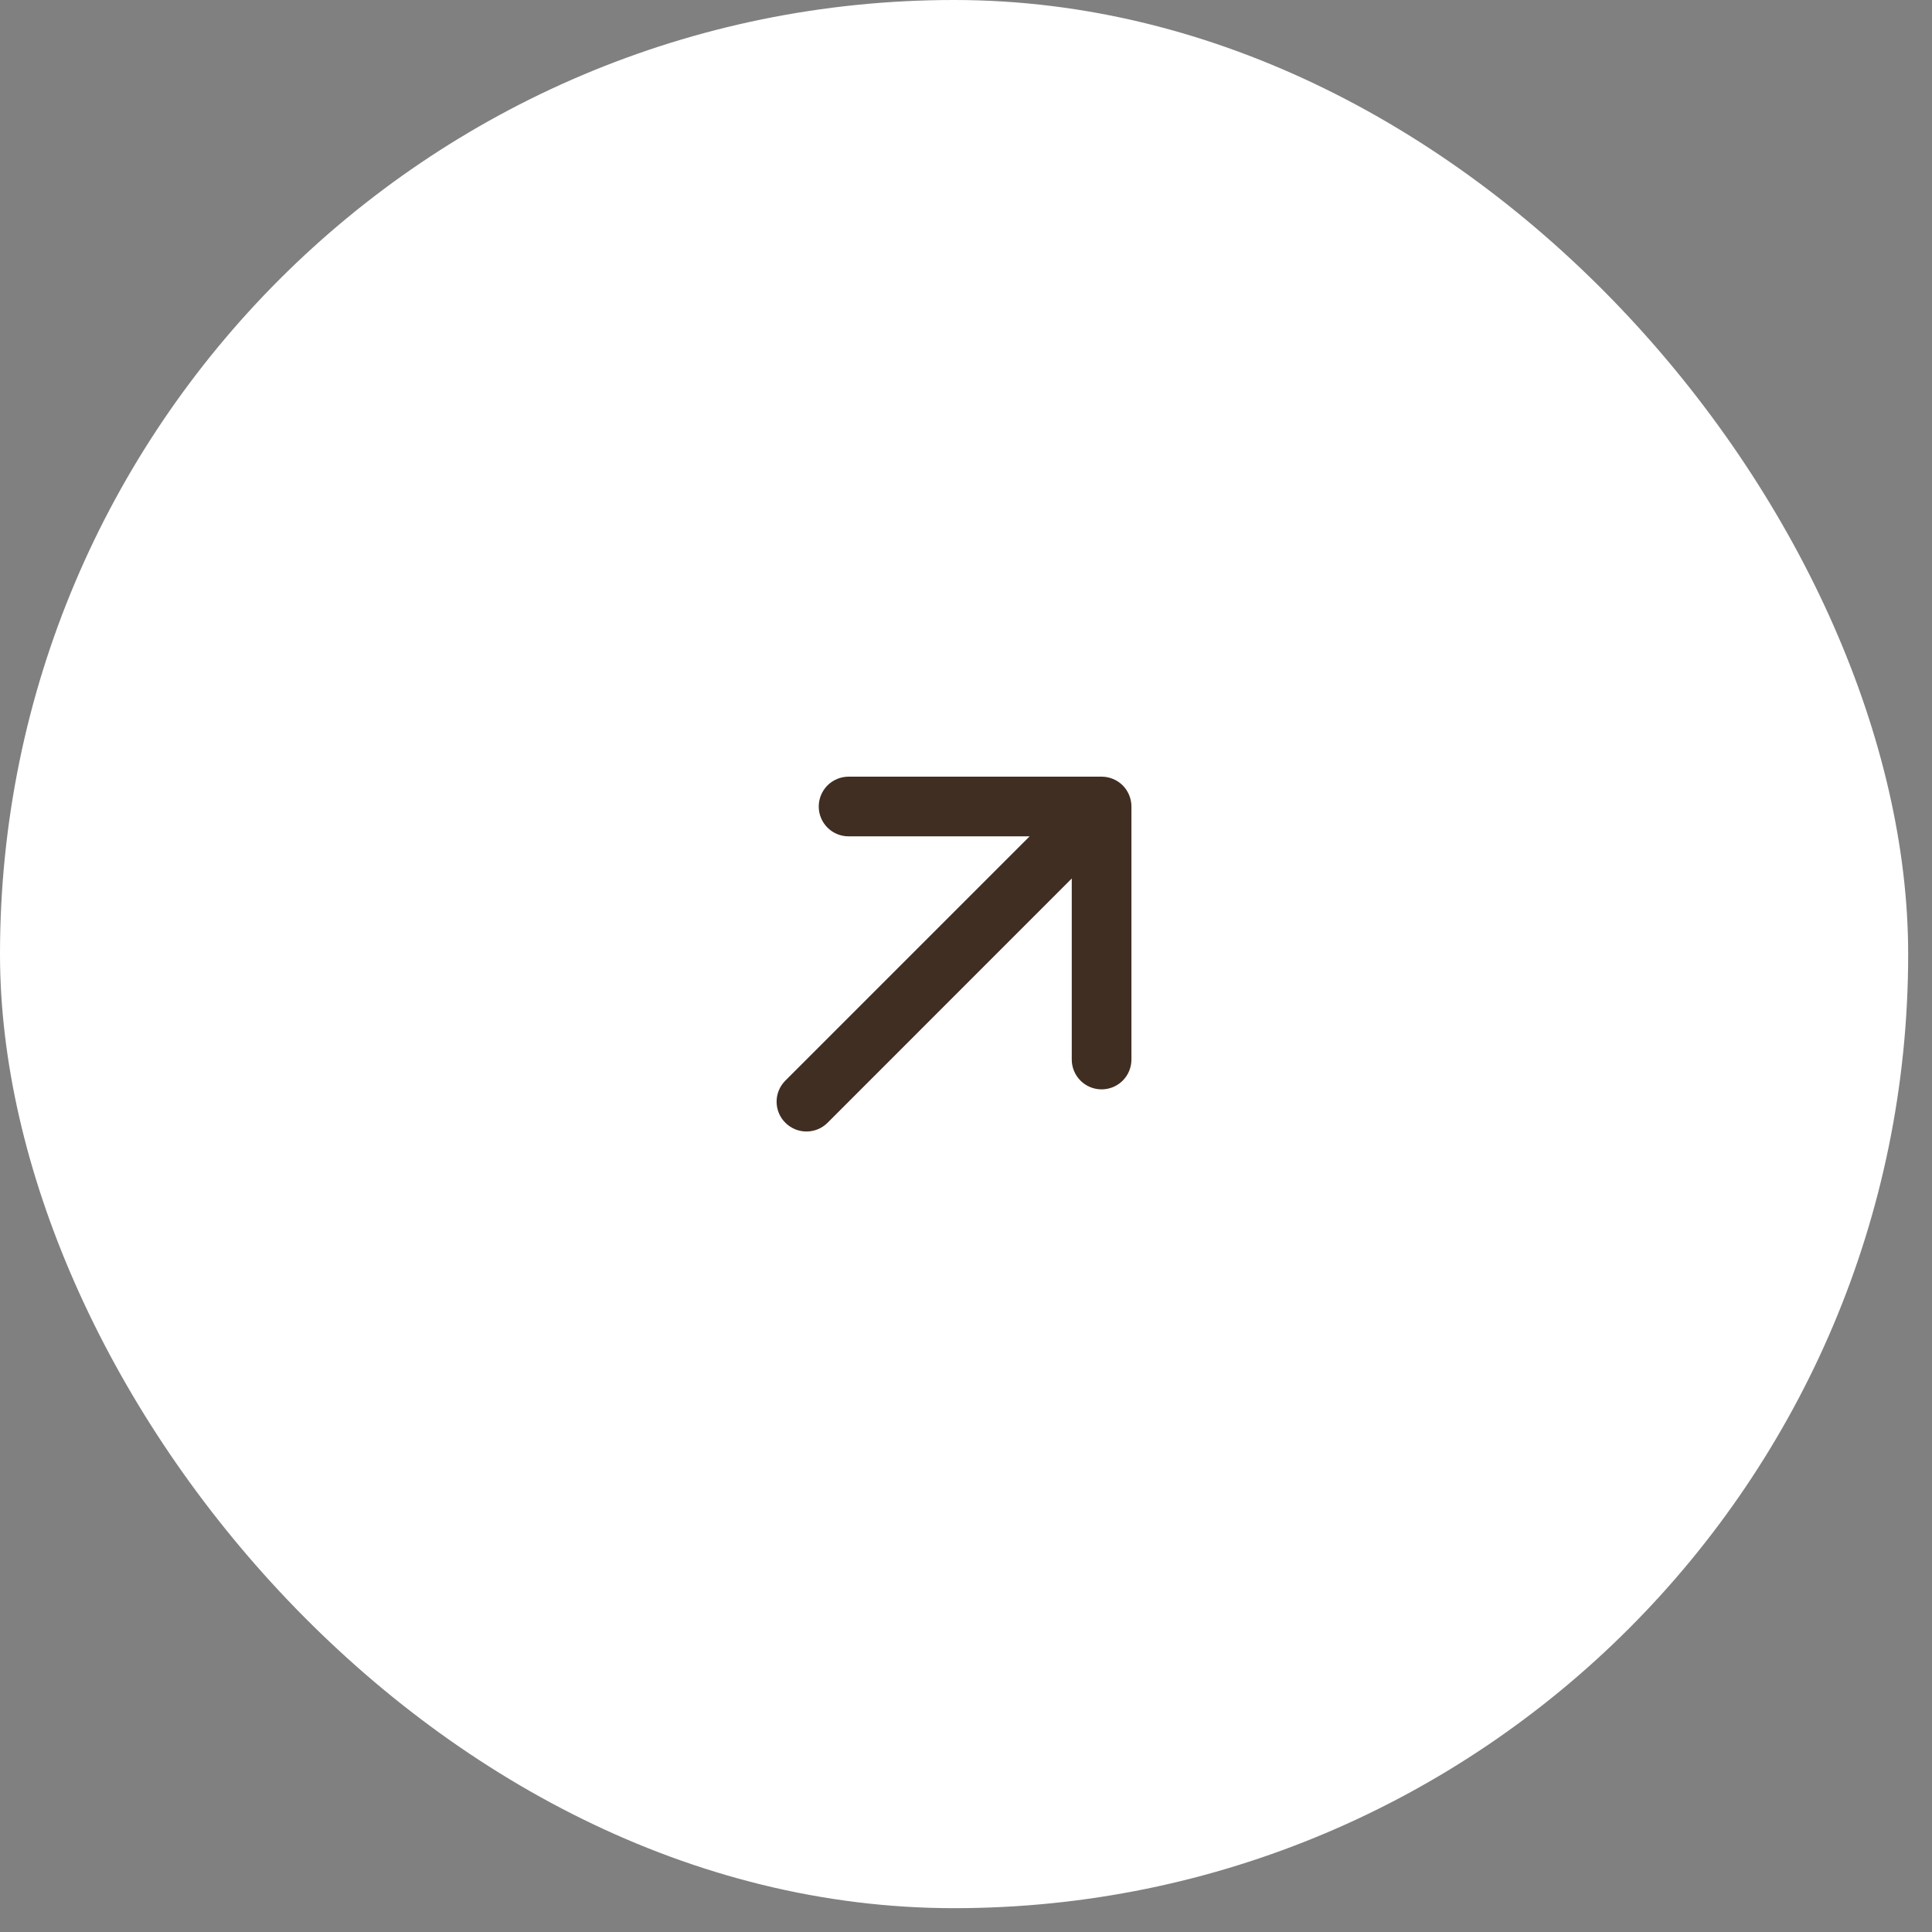
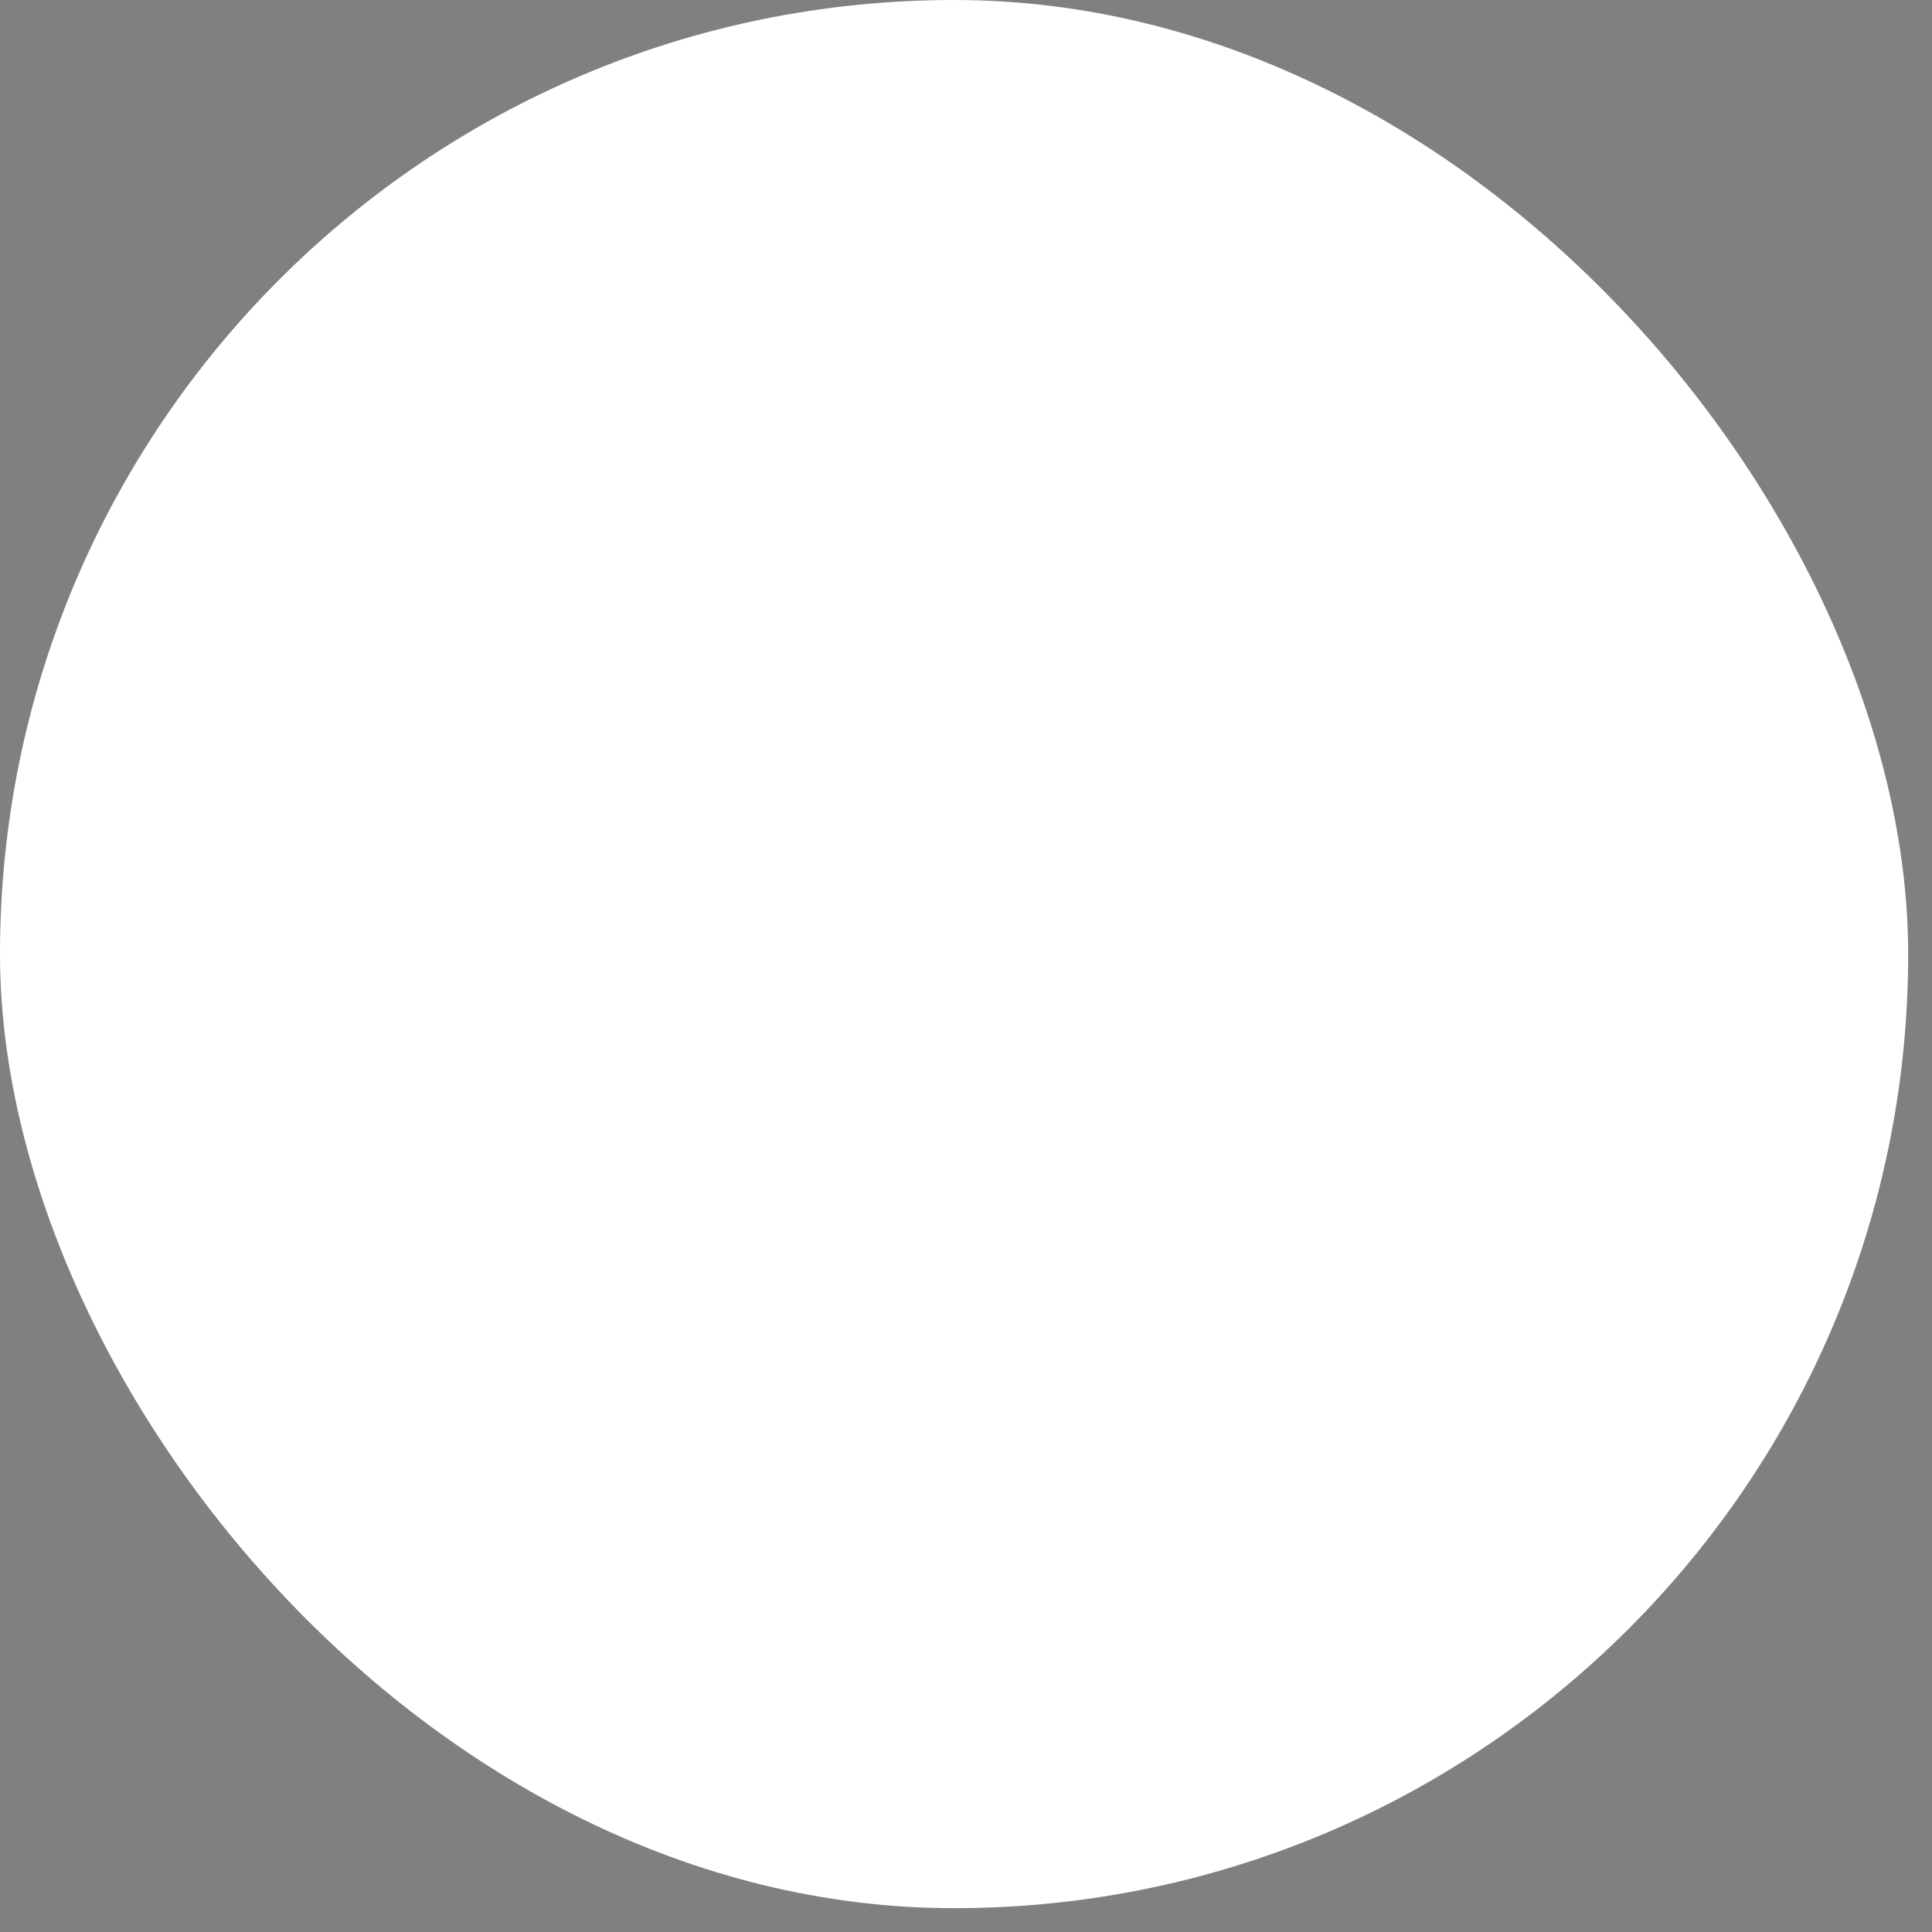
<svg xmlns="http://www.w3.org/2000/svg" width="27" height="27" viewBox="0 0 27 27" fill="none">
  <rect x="0" y="0" width="27" height="27" fill="#808080" stroke="none" />
  <rect width="26.667" height="26.667" rx="13.333" fill="white" />
-   <path fill-rule="evenodd" clip-rule="evenodd" d="M10.976 15.691C10.897 15.613 10.853 15.507 10.853 15.396C10.853 15.286 10.897 15.18 10.976 15.101L14.389 11.688L11.859 11.688C11.749 11.688 11.643 11.645 11.564 11.566C11.486 11.488 11.442 11.382 11.442 11.271C11.442 11.161 11.486 11.055 11.564 10.976C11.643 10.898 11.749 10.854 11.859 10.854H15.395C15.45 10.854 15.504 10.865 15.555 10.886C15.605 10.907 15.651 10.937 15.69 10.976C15.729 11.015 15.759 11.061 15.78 11.111C15.801 11.162 15.812 11.216 15.812 11.271V14.807C15.812 14.918 15.768 15.024 15.69 15.102C15.612 15.18 15.506 15.224 15.395 15.224C15.284 15.224 15.178 15.18 15.1 15.102C15.022 15.024 14.978 14.918 14.978 14.807L14.978 12.277L11.565 15.691C11.487 15.769 11.381 15.813 11.27 15.813C11.16 15.813 11.054 15.769 10.976 15.691Z" fill="#402E22" />
</svg>